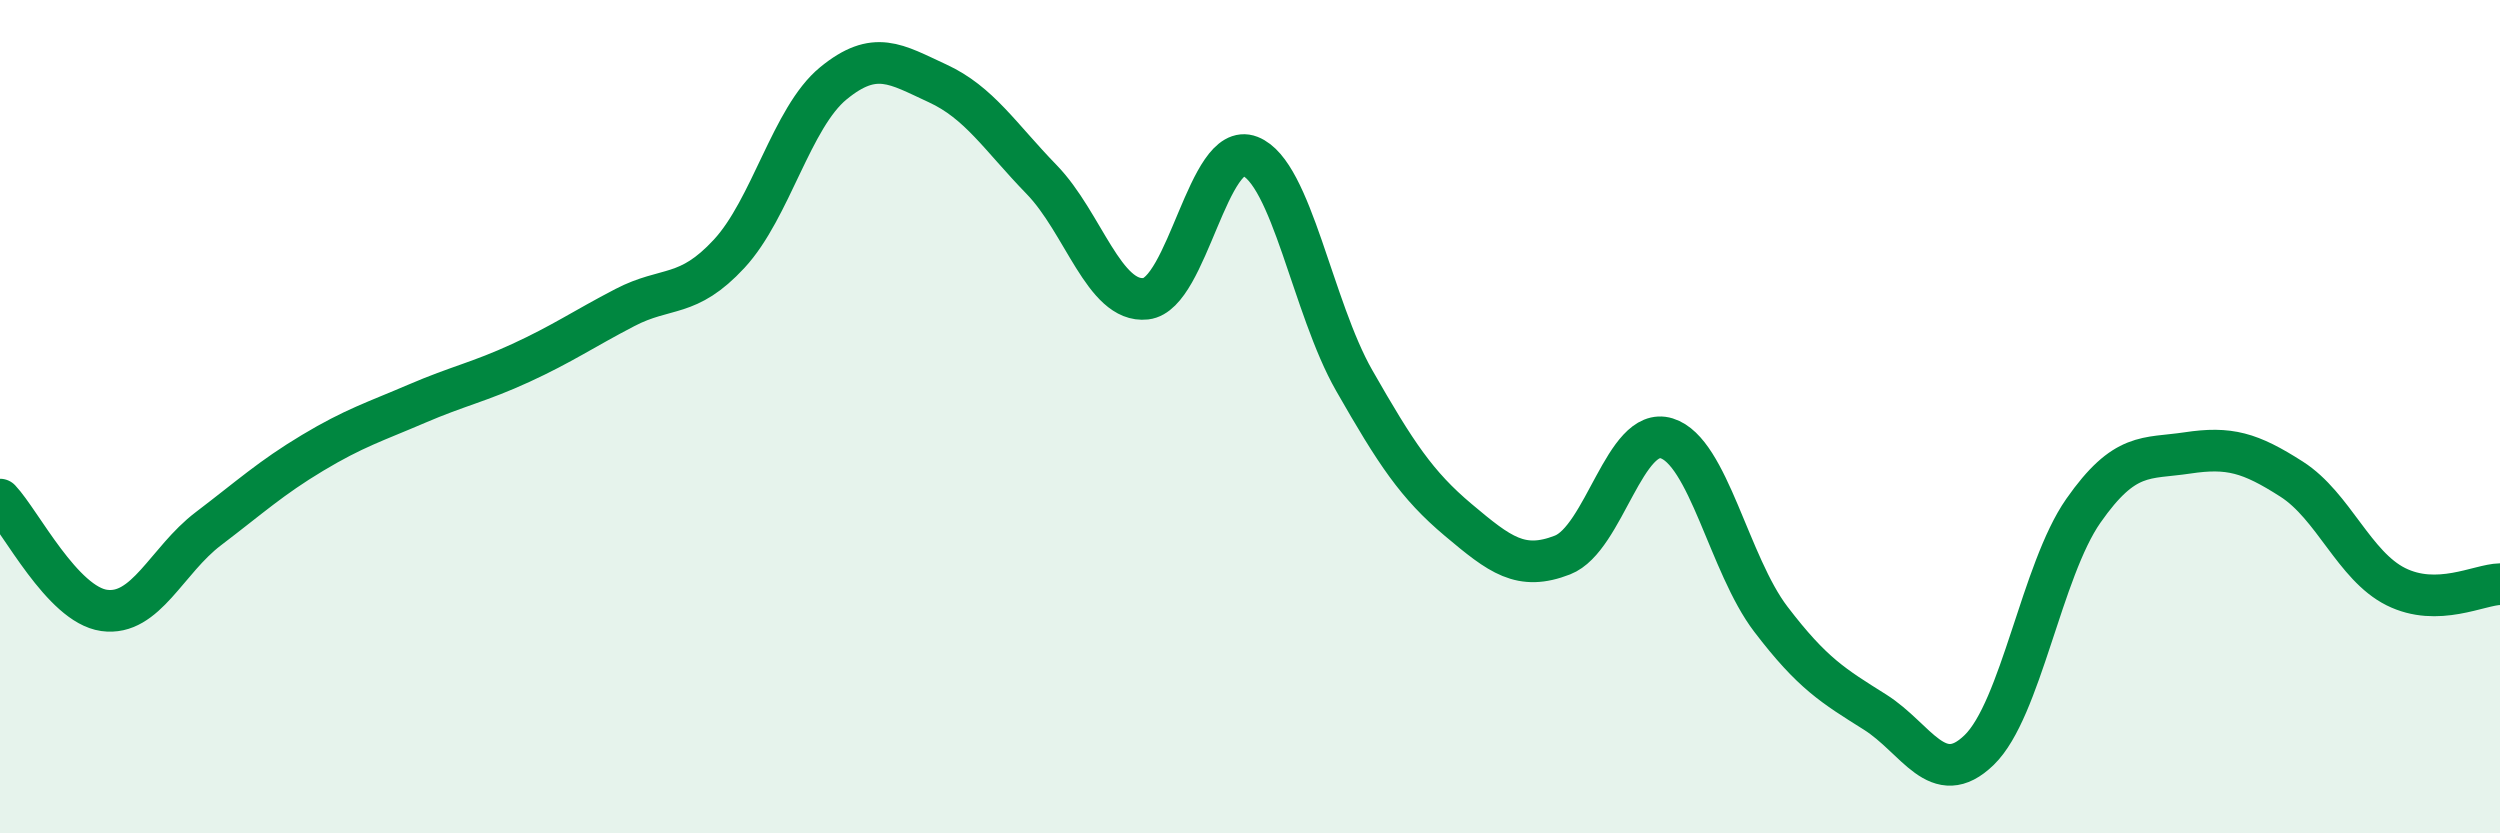
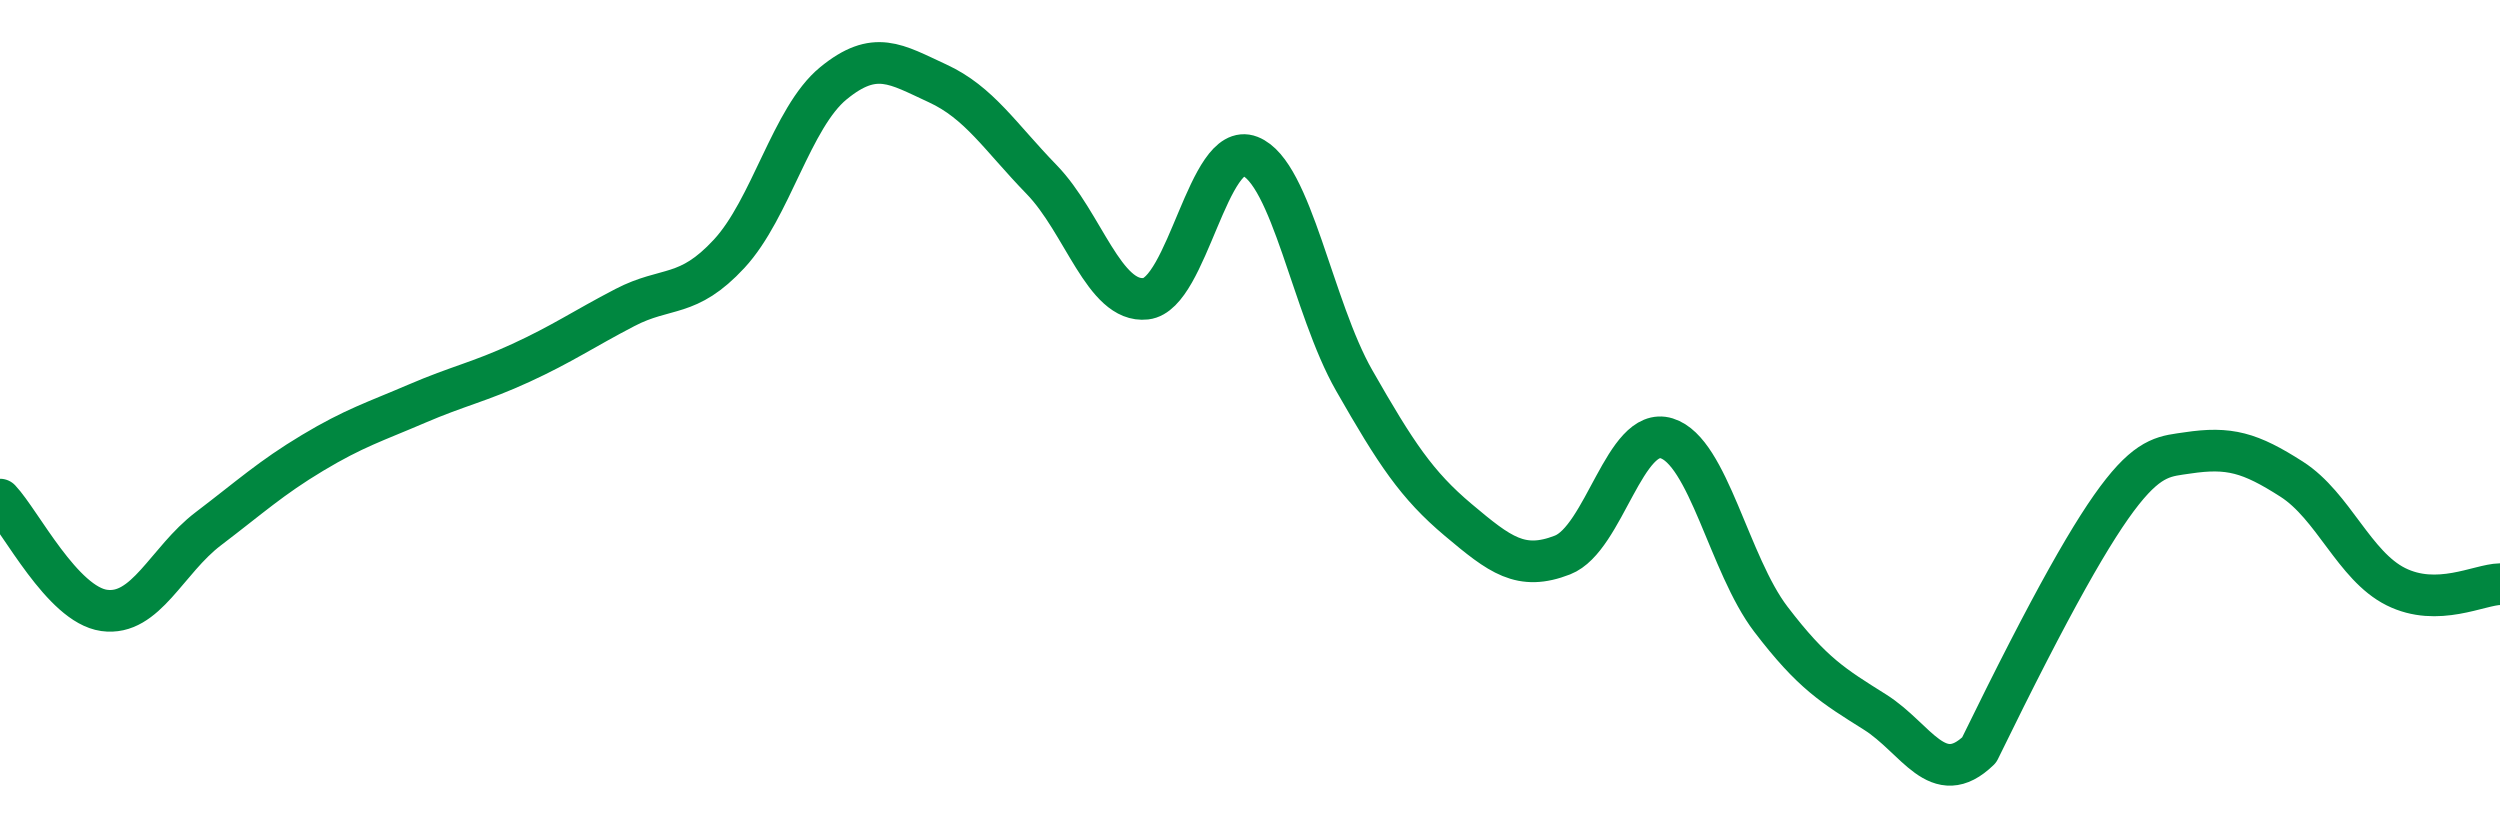
<svg xmlns="http://www.w3.org/2000/svg" width="60" height="20" viewBox="0 0 60 20">
-   <path d="M 0,11.99 C 0.5,12.52 1.5,14.51 2.5,14.65 C 3.5,14.79 4,13.45 5,12.69 C 6,11.93 6.5,11.47 7.5,10.87 C 8.5,10.27 9,10.12 10,9.69 C 11,9.26 11.5,9.17 12.5,8.71 C 13.5,8.25 14,7.9 15,7.38 C 16,6.86 16.5,7.17 17.5,6.09 C 18.5,5.01 19,2.82 20,2 C 21,1.18 21.5,1.54 22.5,2 C 23.5,2.46 24,3.28 25,4.31 C 26,5.34 26.5,7.28 27.5,7.17 C 28.5,7.06 29,3.36 30,3.75 C 31,4.14 31.5,7.38 32.5,9.13 C 33.5,10.88 34,11.64 35,12.48 C 36,13.32 36.5,13.71 37.5,13.32 C 38.5,12.93 39,10.21 40,10.52 C 41,10.83 41.5,13.55 42.5,14.86 C 43.5,16.17 44,16.46 45,17.09 C 46,17.72 46.5,18.97 47.5,18 C 48.5,17.03 49,13.69 50,12.26 C 51,10.83 51.5,11.02 52.5,10.87 C 53.5,10.72 54,10.86 55,11.5 C 56,12.14 56.5,13.58 57.5,14.08 C 58.5,14.58 59.5,14.03 60,14.02L60 20L0 20Z" fill="#008740" opacity="0.1" stroke-linecap="round" stroke-linejoin="round" />
-   <path d="M 0,11.99 C 0.5,12.52 1.5,14.51 2.5,14.65 C 3.5,14.79 4,13.45 5,12.69 C 6,11.93 6.5,11.47 7.5,10.87 C 8.5,10.27 9,10.12 10,9.69 C 11,9.26 11.5,9.17 12.5,8.71 C 13.5,8.25 14,7.9 15,7.38 C 16,6.86 16.5,7.17 17.5,6.09 C 18.5,5.01 19,2.82 20,2 C 21,1.18 21.5,1.54 22.5,2 C 23.5,2.46 24,3.28 25,4.31 C 26,5.34 26.5,7.28 27.5,7.17 C 28.5,7.06 29,3.36 30,3.75 C 31,4.14 31.5,7.38 32.5,9.13 C 33.5,10.88 34,11.64 35,12.48 C 36,13.32 36.5,13.71 37.5,13.32 C 38.5,12.93 39,10.21 40,10.52 C 41,10.83 41.5,13.55 42.5,14.86 C 43.5,16.17 44,16.46 45,17.09 C 46,17.72 46.5,18.97 47.5,18 C 48.5,17.03 49,13.69 50,12.26 C 51,10.83 51.5,11.02 52.5,10.87 C 53.5,10.72 54,10.86 55,11.5 C 56,12.14 56.5,13.58 57.5,14.08 C 58.5,14.58 59.5,14.03 60,14.02" stroke="#008740" stroke-width="1" fill="none" stroke-linecap="round" stroke-linejoin="round" />
+   <path d="M 0,11.99 C 0.5,12.52 1.5,14.51 2.5,14.65 C 3.5,14.79 4,13.45 5,12.69 C 6,11.93 6.5,11.47 7.5,10.87 C 8.5,10.27 9,10.12 10,9.69 C 11,9.26 11.5,9.17 12.5,8.71 C 13.5,8.25 14,7.9 15,7.38 C 16,6.86 16.5,7.17 17.5,6.09 C 18.5,5.01 19,2.82 20,2 C 21,1.18 21.5,1.54 22.5,2 C 23.5,2.46 24,3.28 25,4.31 C 26,5.34 26.5,7.28 27.5,7.17 C 28.5,7.06 29,3.36 30,3.75 C 31,4.14 31.5,7.38 32.5,9.13 C 33.5,10.88 34,11.64 35,12.48 C 36,13.32 36.5,13.71 37.5,13.32 C 38.5,12.93 39,10.21 40,10.52 C 41,10.83 41.5,13.55 42.5,14.86 C 43.5,16.17 44,16.46 45,17.09 C 46,17.72 46.5,18.97 47.5,18 C 51,10.83 51.5,11.02 52.5,10.87 C 53.5,10.72 54,10.86 55,11.5 C 56,12.14 56.5,13.58 57.5,14.08 C 58.5,14.58 59.5,14.03 60,14.02" stroke="#008740" stroke-width="1" fill="none" stroke-linecap="round" stroke-linejoin="round" />
</svg>